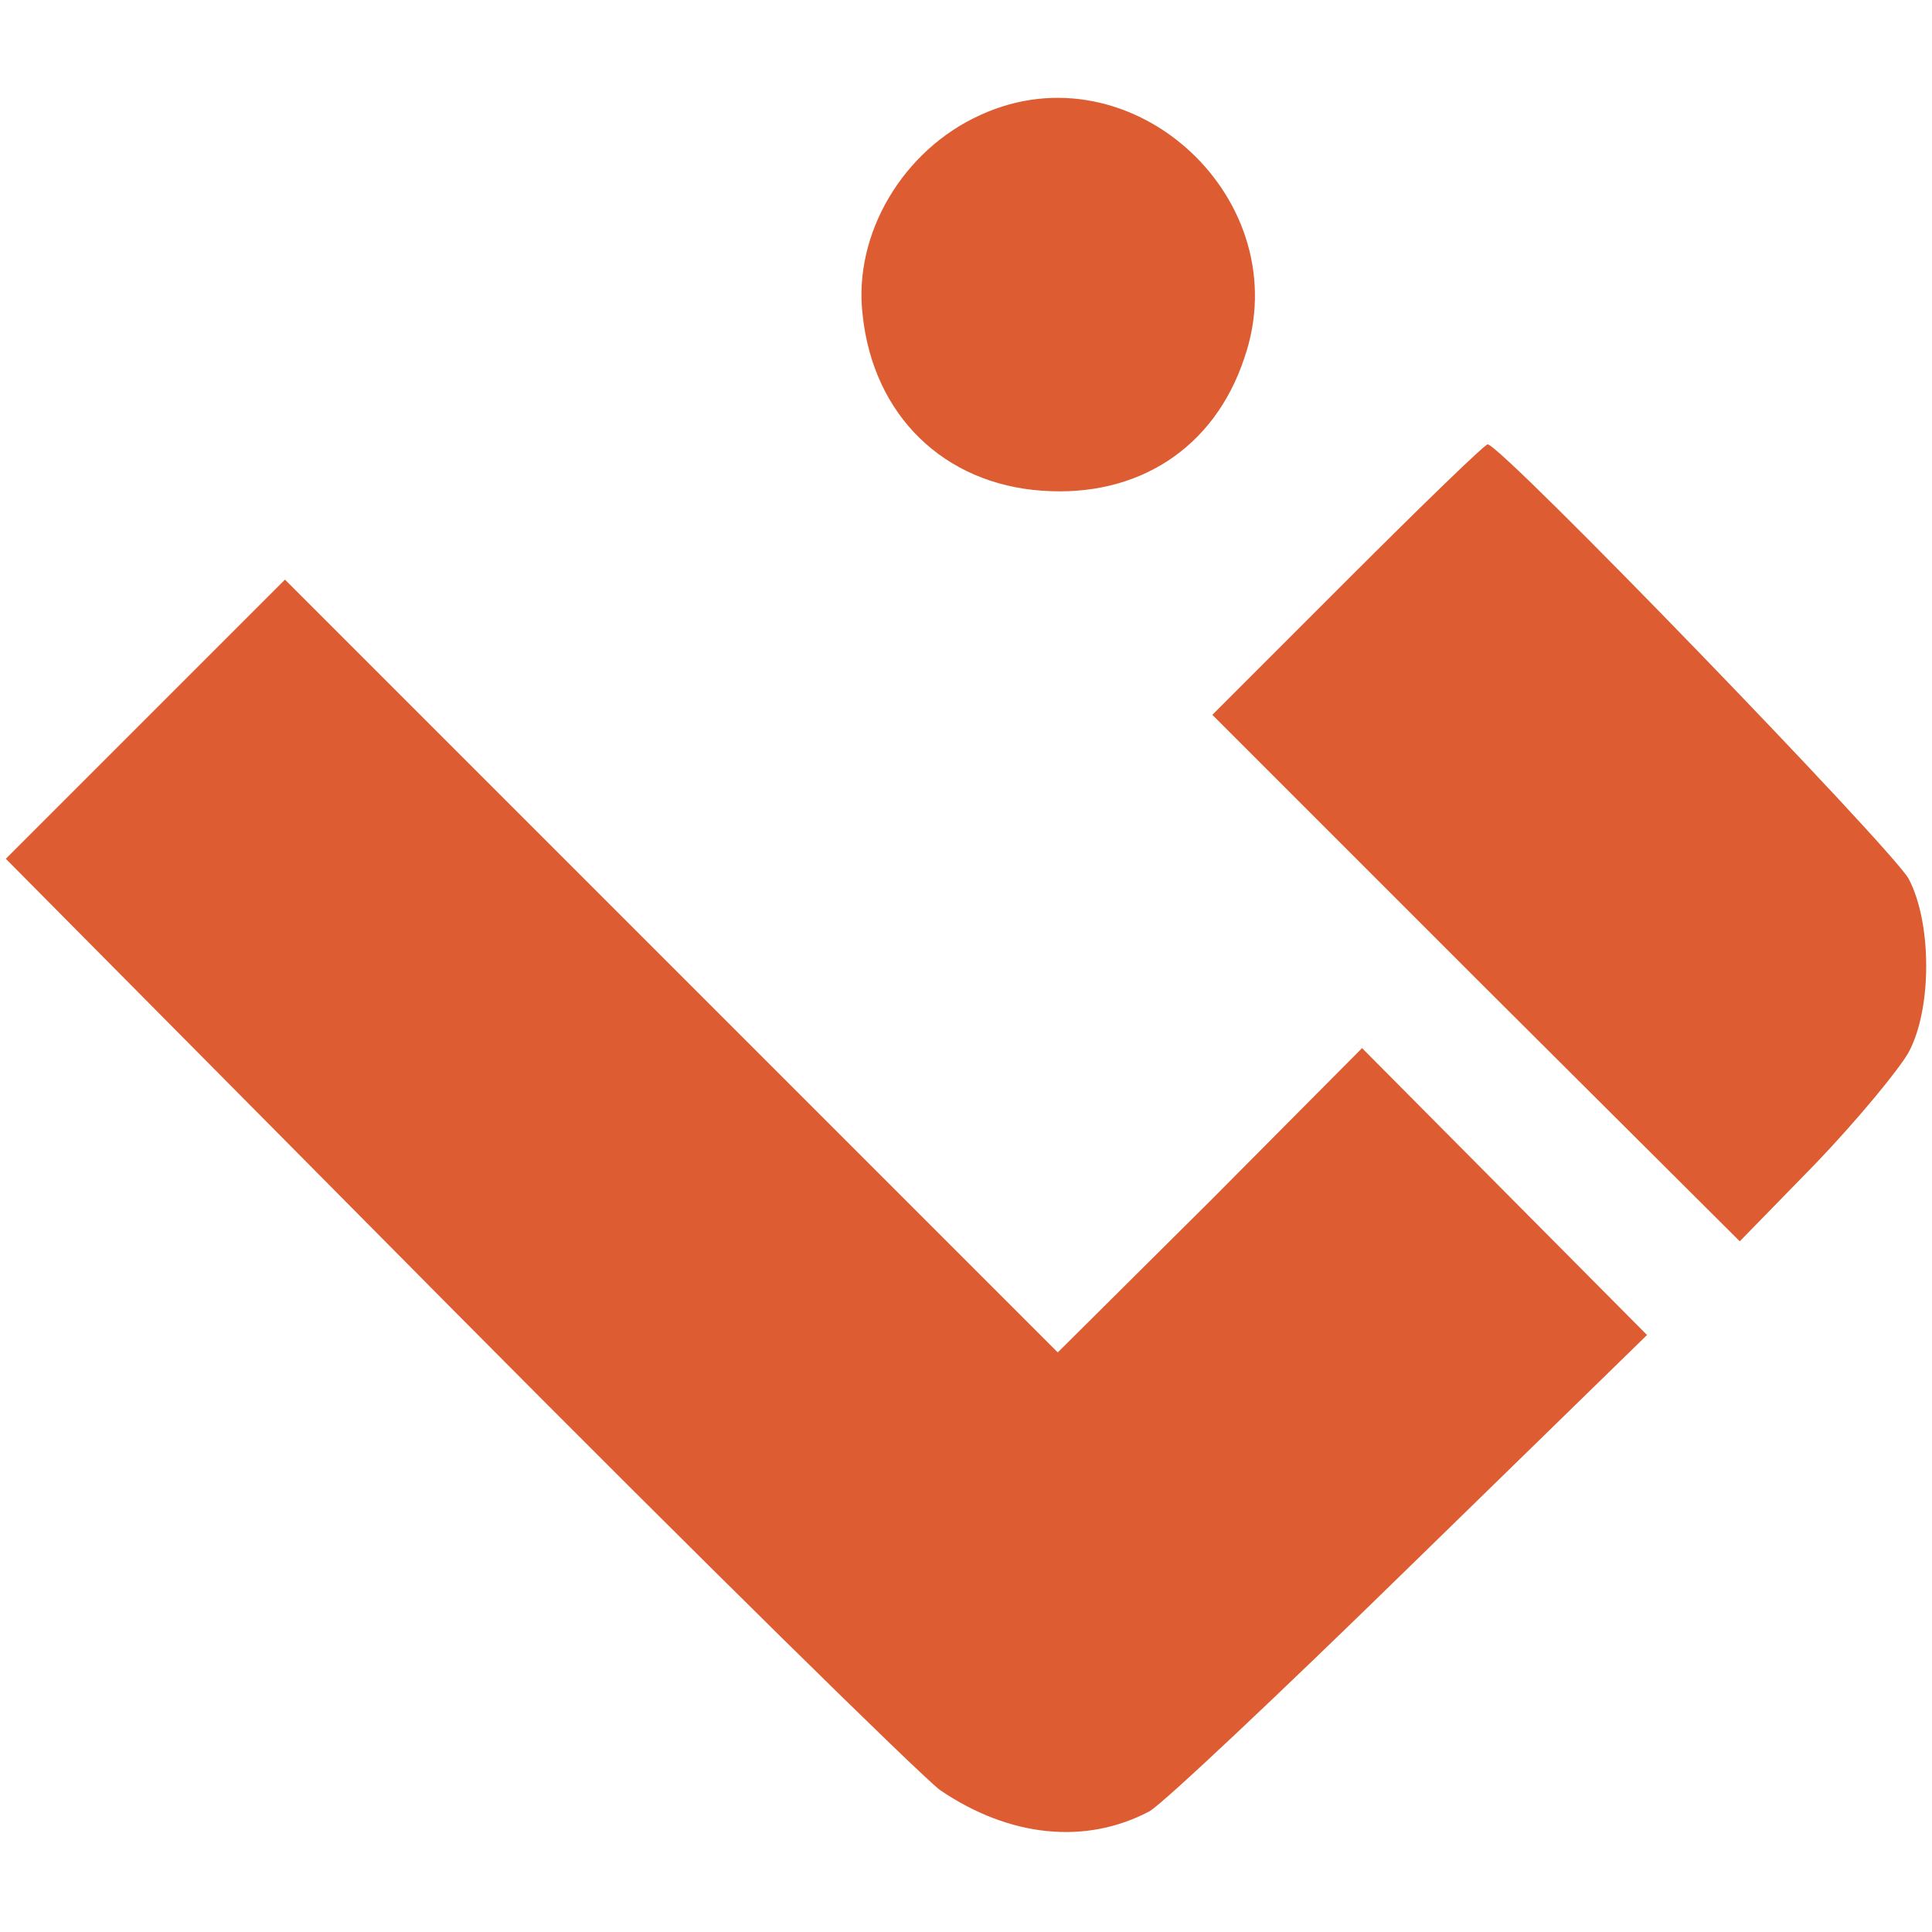
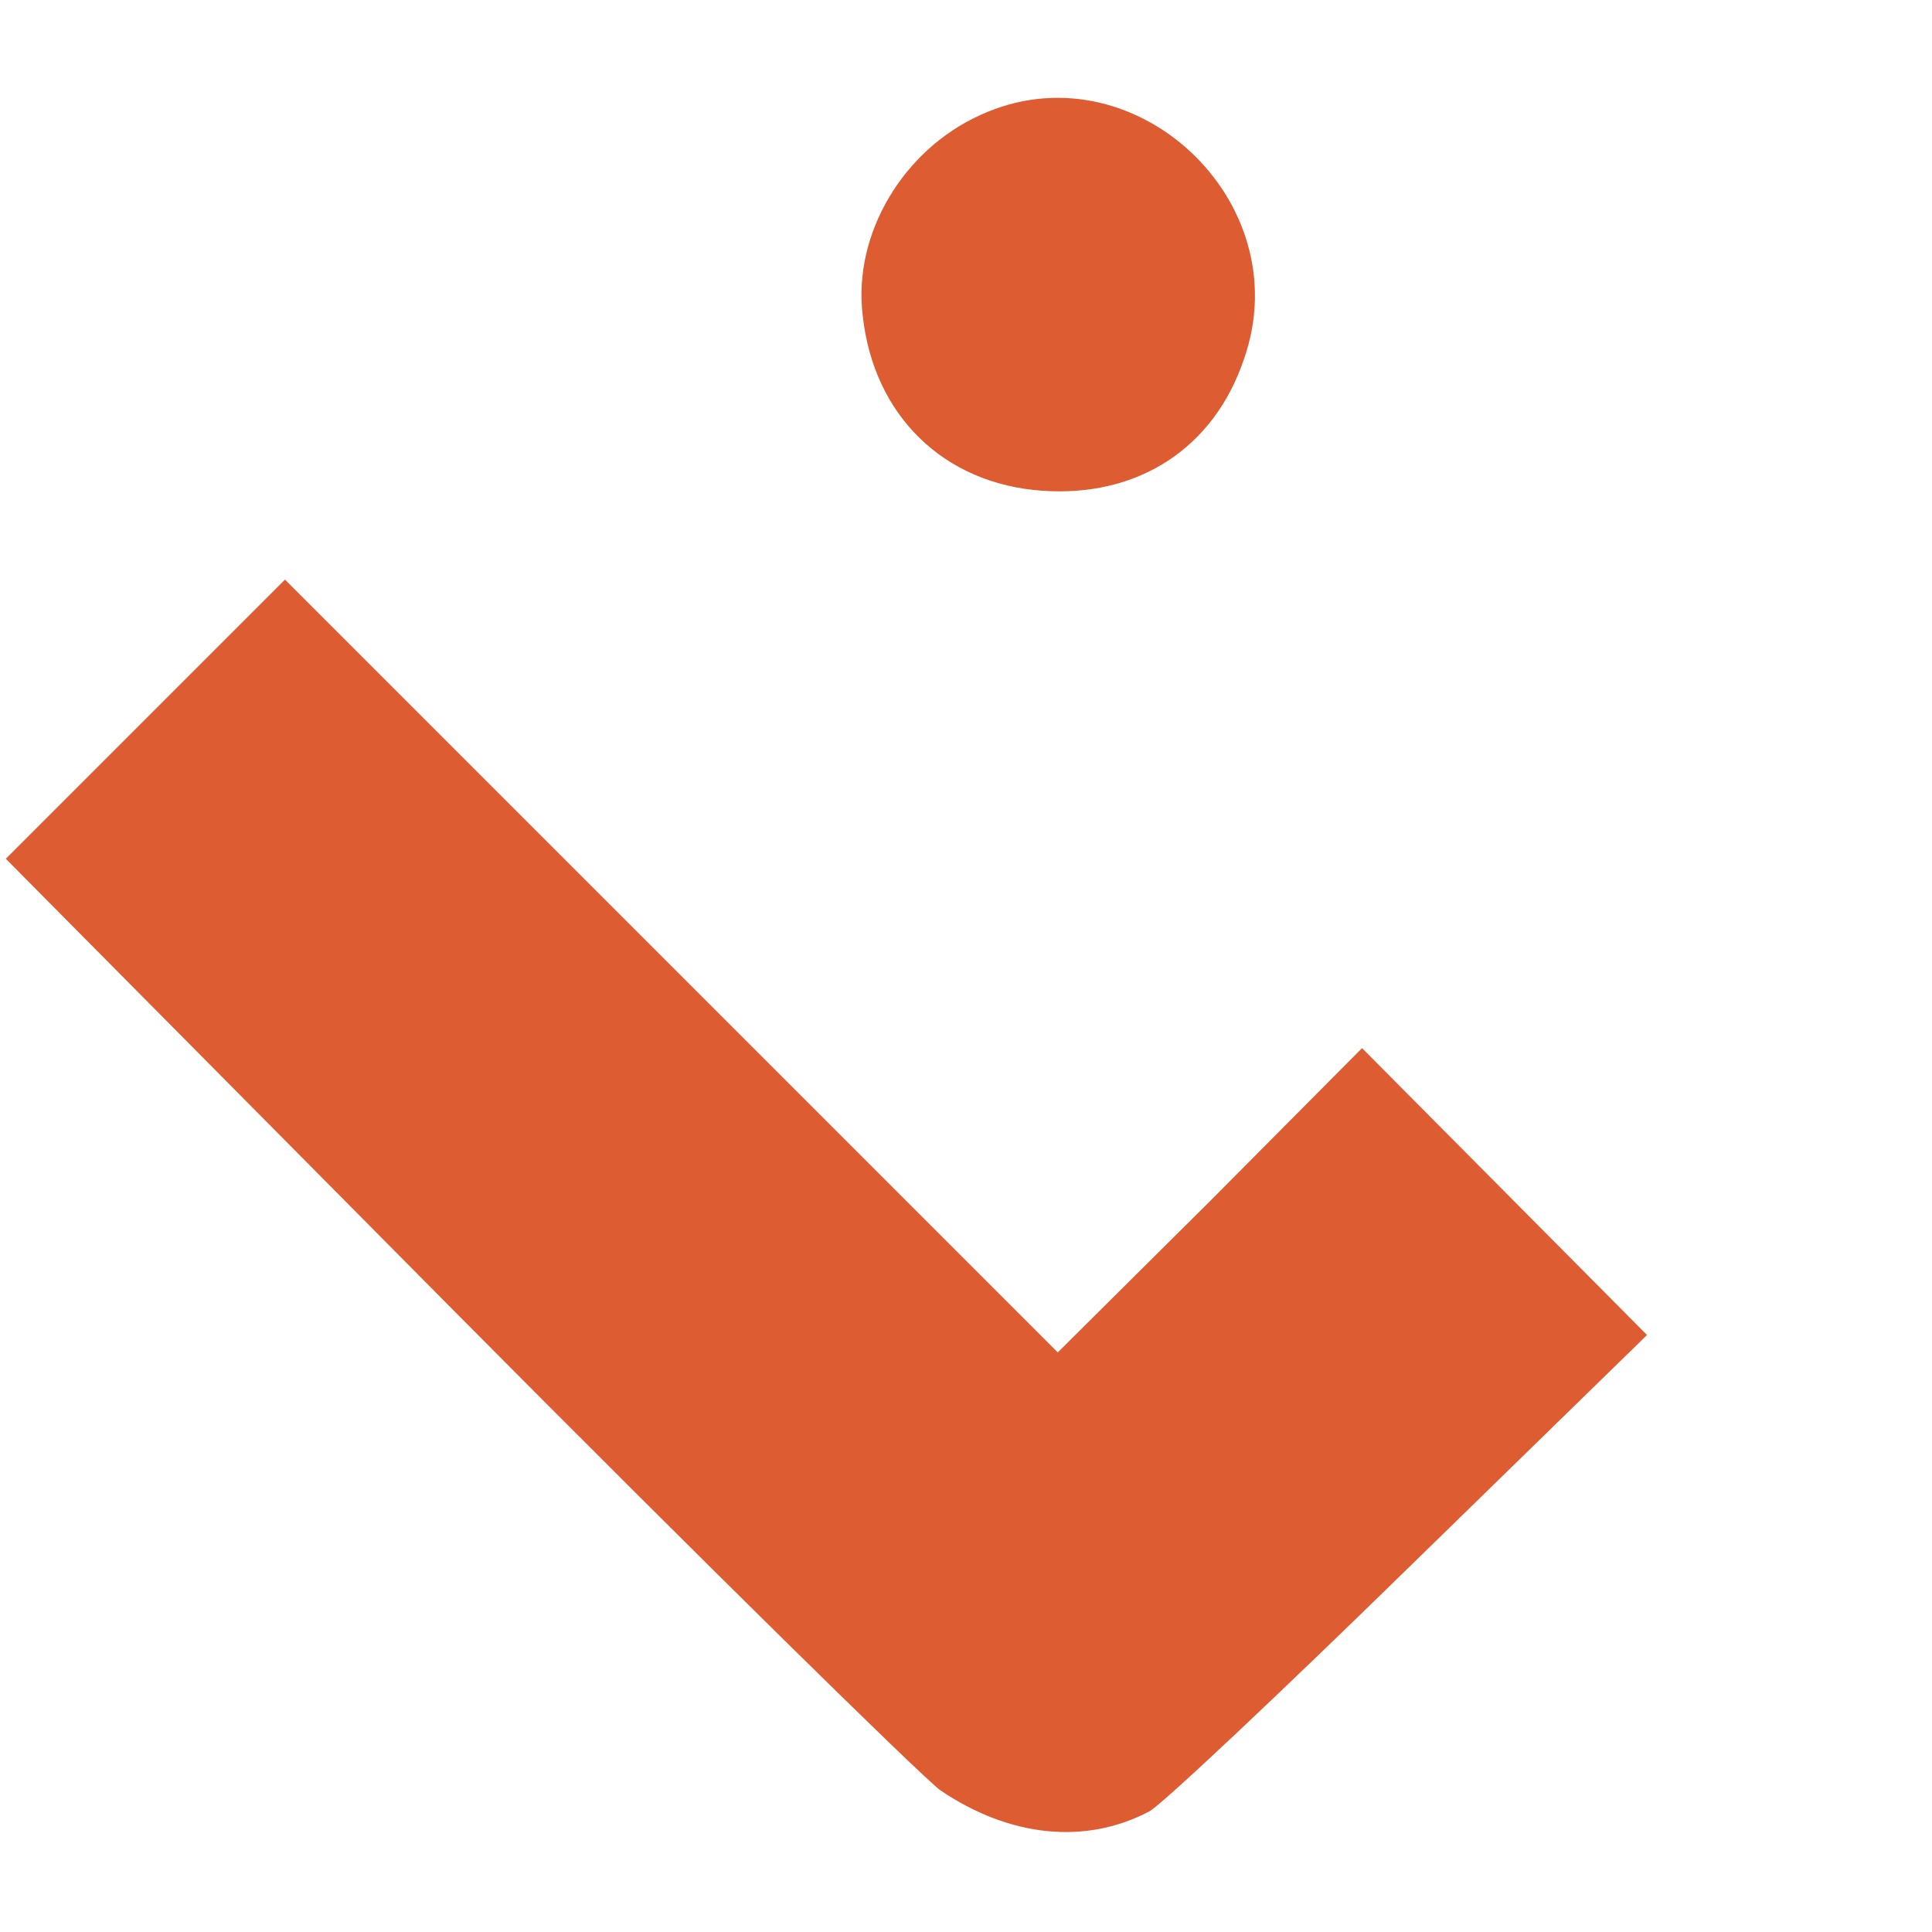
<svg xmlns="http://www.w3.org/2000/svg" version="1.0" width="200pt" height="200pt" viewBox="0 0 200 200" preserveAspectRatio="xMidYMid meet">
  <g transform="translate(0,200) scale(0.1,-0.1)" fill="#de5c31" stroke="none">
    <path d="M1015 1881 c-80 -36 -132 -123 -122 -207 11 -104 84 -175 186 -182 99 -7 178 44 209 137 57 164 -116 324 -273 252z" />
-     <path d="M1395 1400 l-140 -140 273 -273 273 -272 79 81 c43 45 86 97 96 115 24 45 24 133 0 179 -16 30 -422 450 -436 450 -3 0 -68 -63 -145 -140z" />
    <path d="M151 1256 l-145 -145 464 -468 c255 -257 482 -480 503 -496 72 -49 151 -57 217 -22 14 8 135 122 270 254 l245 239 -148 149 -147 148 -157 -158 -158 -157 -400 400 -400 400 -144 -144z" />
  </g>
</svg>